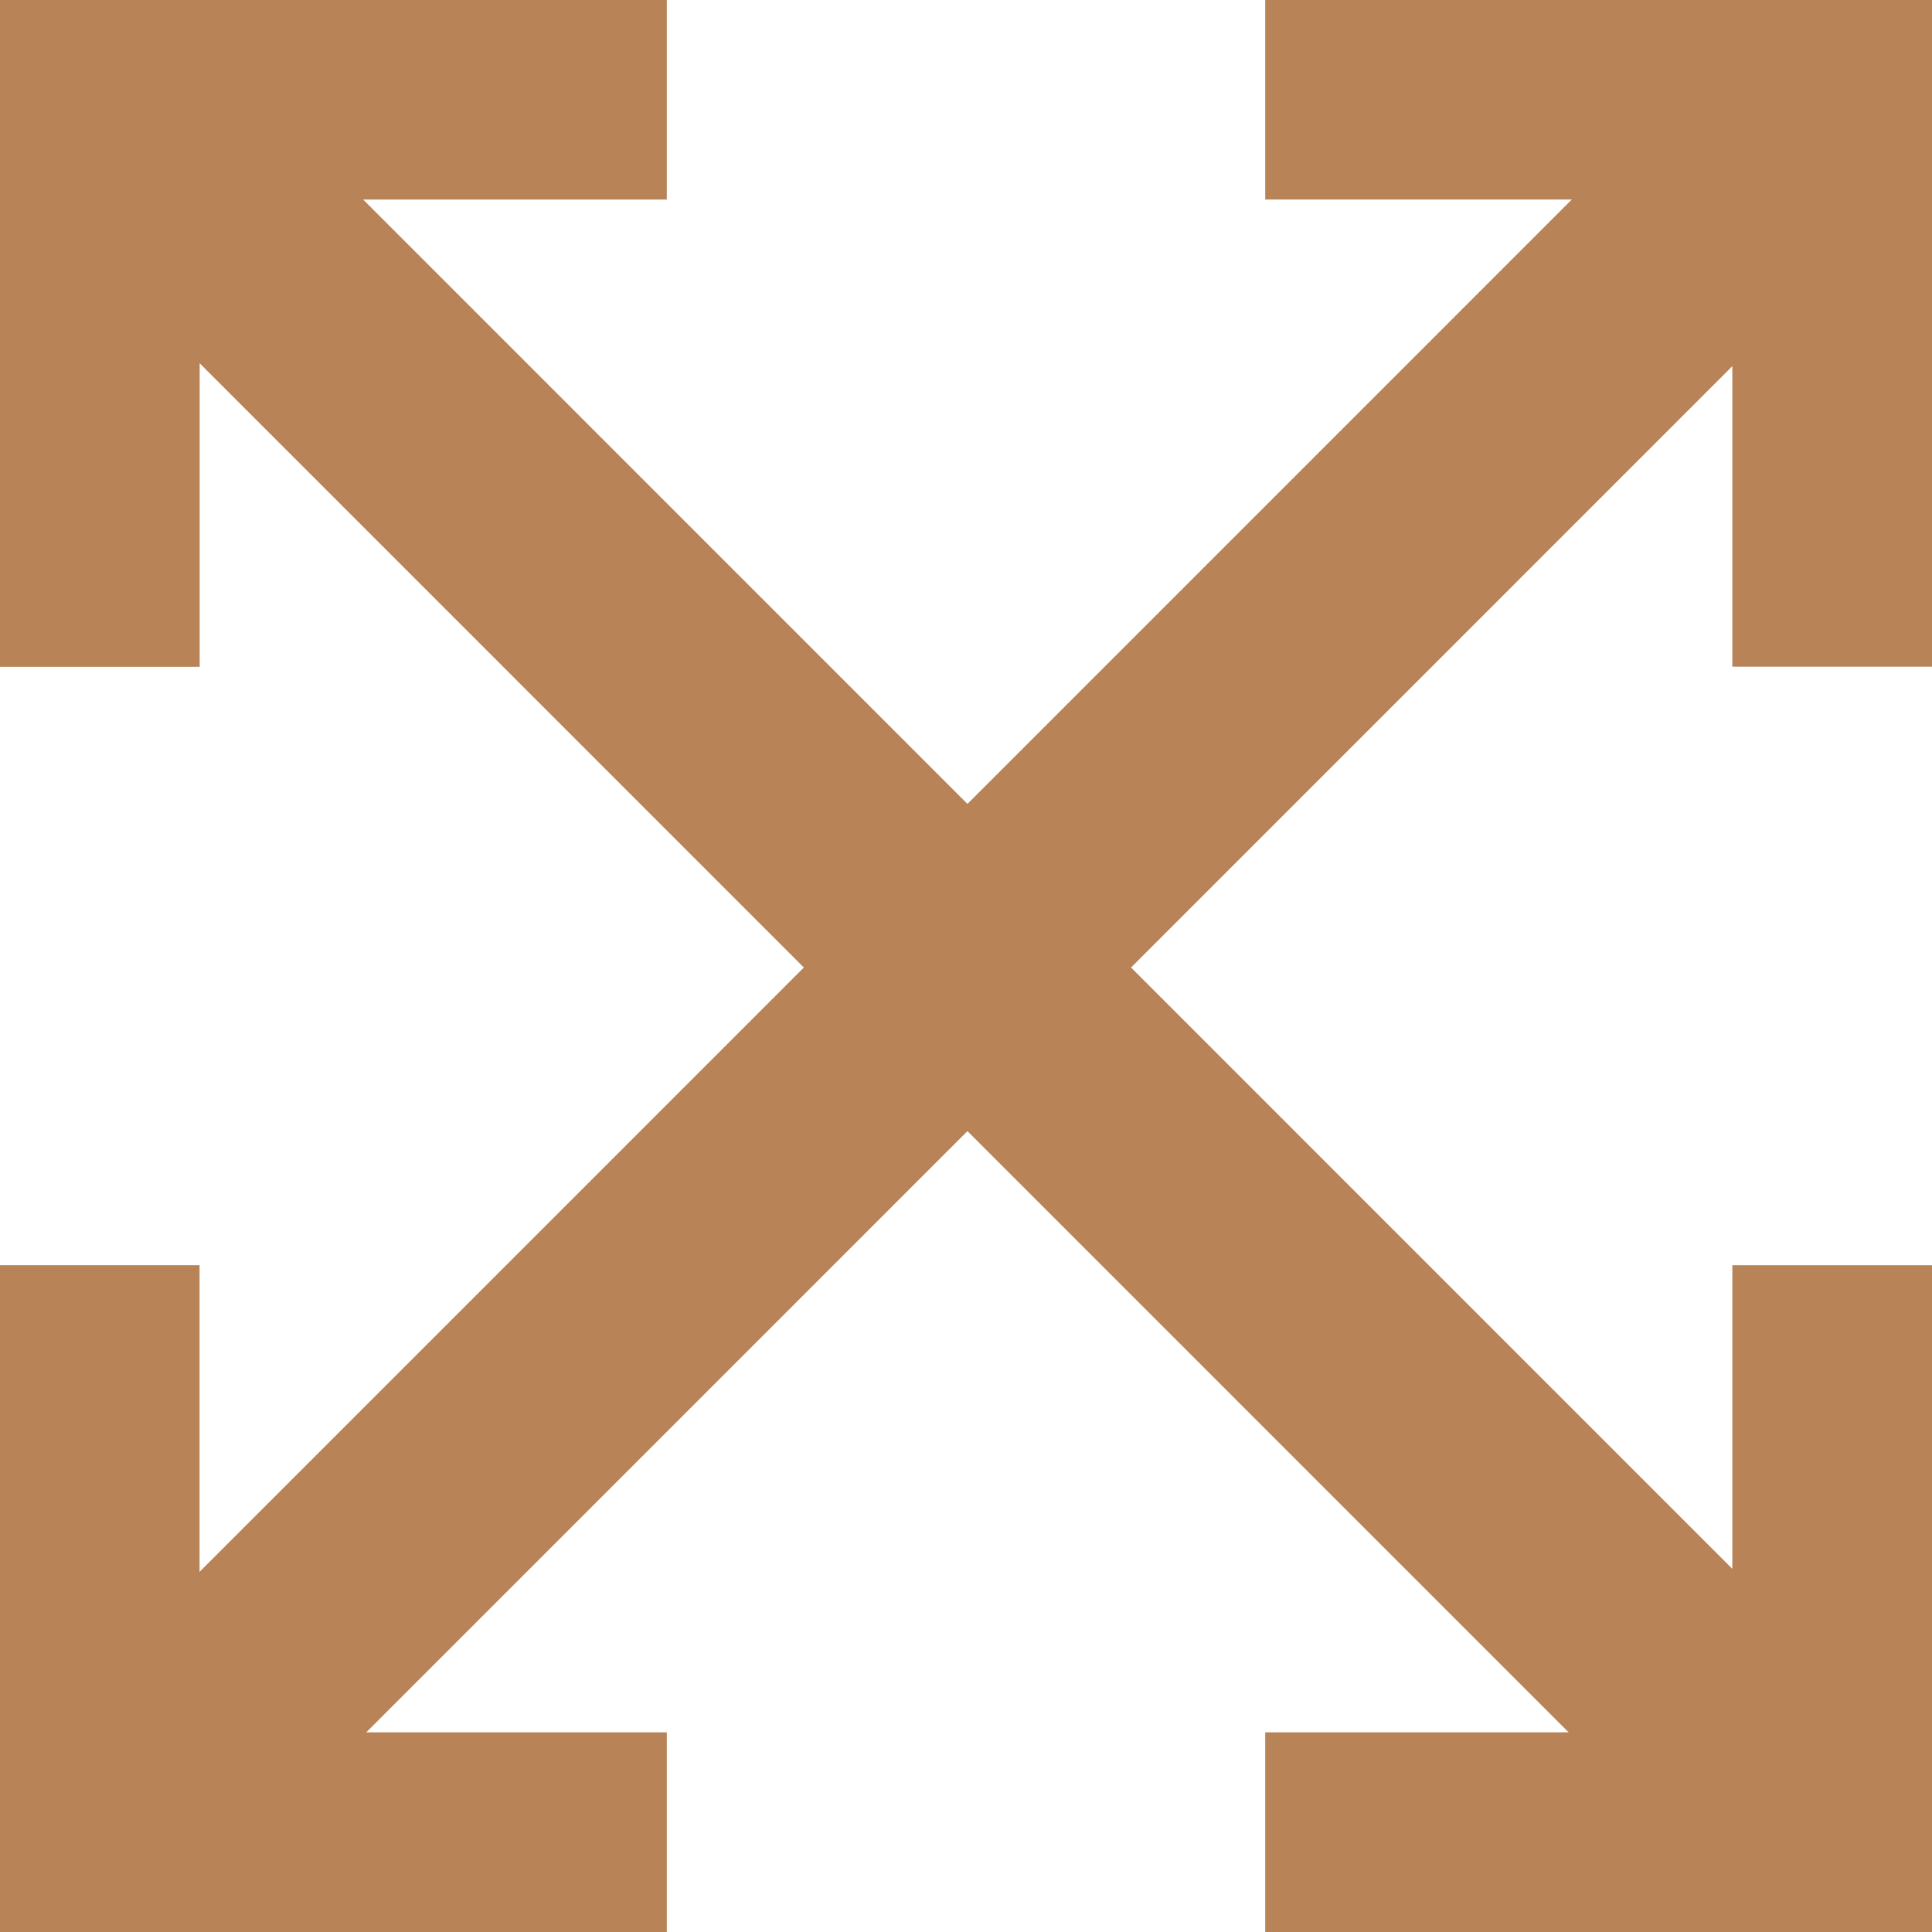
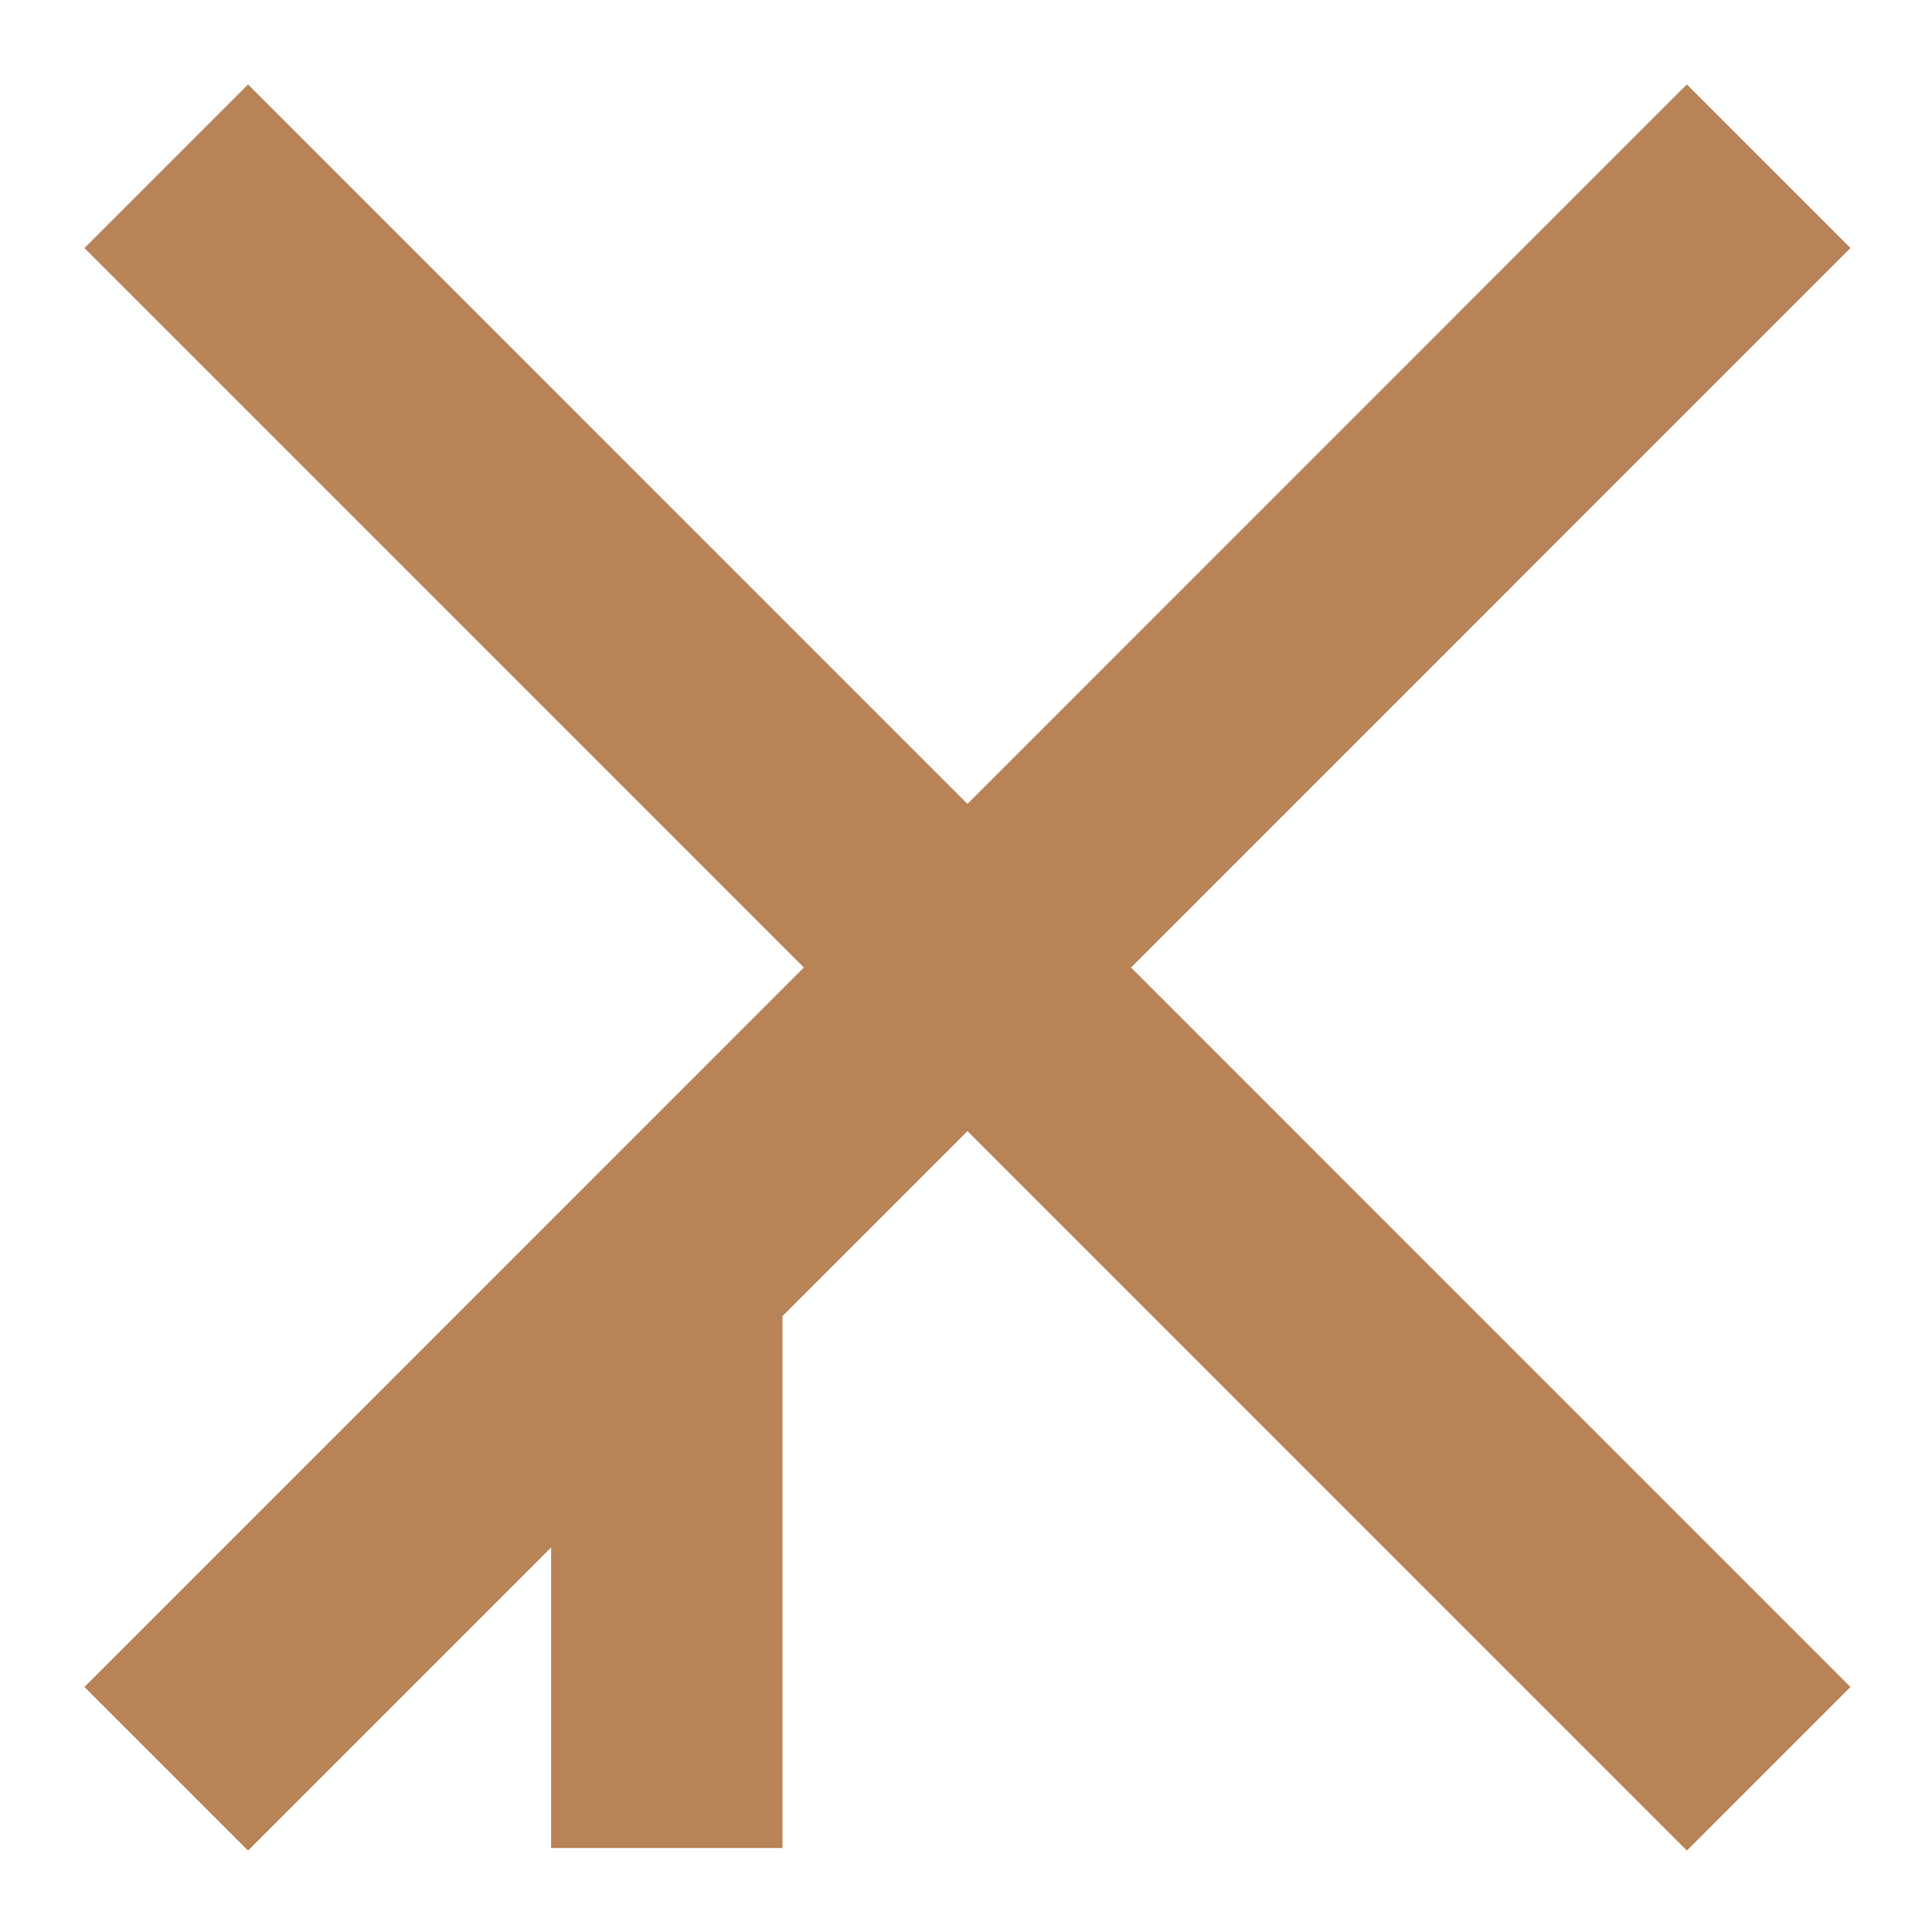
<svg xmlns="http://www.w3.org/2000/svg" id="Сгруппировать_5124" data-name="Сгруппировать 5124" width="16.701" height="16.701" viewBox="0 0 16.701 16.701">
  <defs>
    <clipPath id="clip-path">
      <rect id="Прямоугольник_1821" data-name="Прямоугольник 1821" width="16.701" height="16.701" fill="none" />
    </clipPath>
  </defs>
  <g id="Сгруппировать_5123" data-name="Сгруппировать 5123" transform="translate(0 0)" clip-path="url(#clip-path)">
    <line id="Линия_151" data-name="Линия 151" x2="13.852" y2="13.853" transform="translate(1.437 1.437)" fill="none" stroke="#b78357" stroke-miterlimit="10" stroke-width="2" />
    <line id="Линия_152" data-name="Линия 152" x1="13.852" y2="13.853" transform="translate(1.437 1.437)" fill="none" stroke="#b78357" stroke-miterlimit="10" stroke-width="2" />
-     <path id="Контур_2818" data-name="Контур 2818" d="M20.112,15.074v5.038H15.074" transform="translate(-4.137 -4.137)" fill="none" stroke="#b78357" stroke-miterlimit="10" stroke-width="2" />
-     <path id="Контур_2819" data-name="Контур 2819" d="M1,6.039V1H6.038" transform="translate(-0.274 -0.275)" fill="none" stroke="#b78357" stroke-miterlimit="10" stroke-width="2" />
-     <path id="Контур_2820" data-name="Контур 2820" d="M6.039,20.112H1V15.074" transform="translate(-0.275 -4.137)" fill="none" stroke="#b78357" stroke-miterlimit="10" stroke-width="2" />
-     <path id="Контур_2821" data-name="Контур 2821" d="M15.074,1h5.038V6.038" transform="translate(-4.137 -0.275)" fill="none" stroke="#b78357" stroke-miterlimit="10" stroke-width="2" />
+     <path id="Контур_2820" data-name="Контур 2820" d="M6.039,20.112V15.074" transform="translate(-0.275 -4.137)" fill="none" stroke="#b78357" stroke-miterlimit="10" stroke-width="2" />
  </g>
</svg>